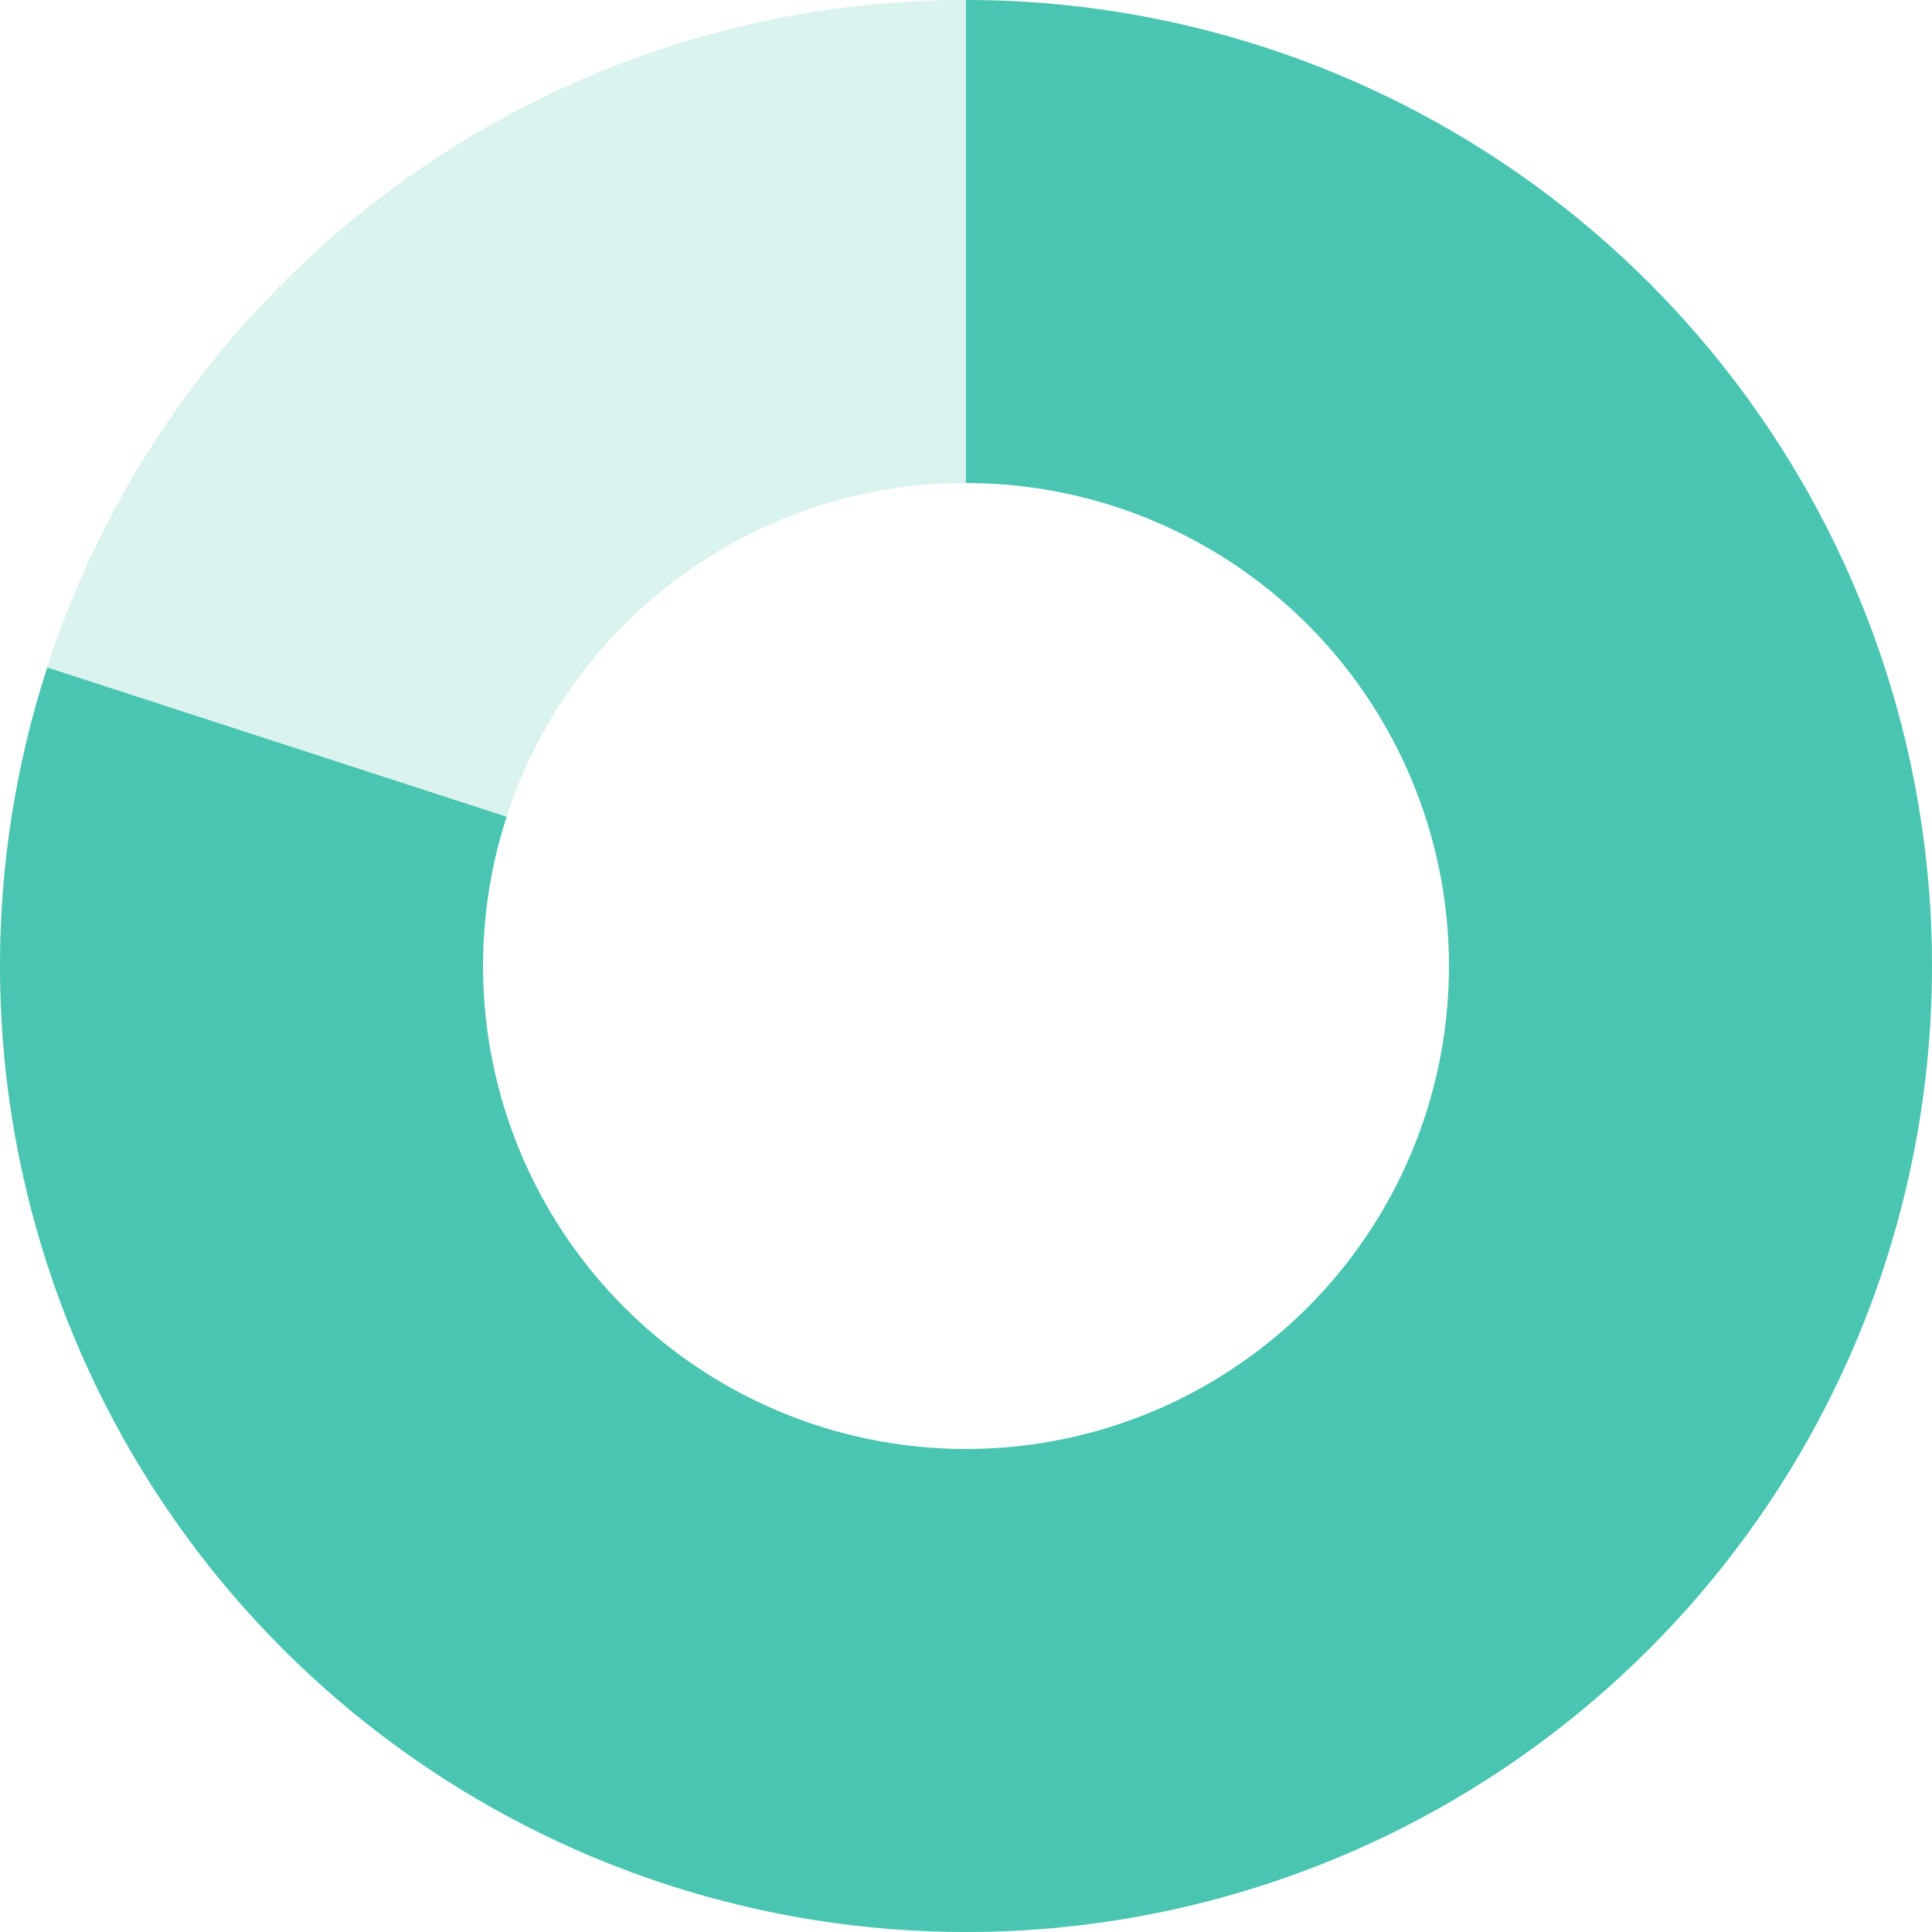
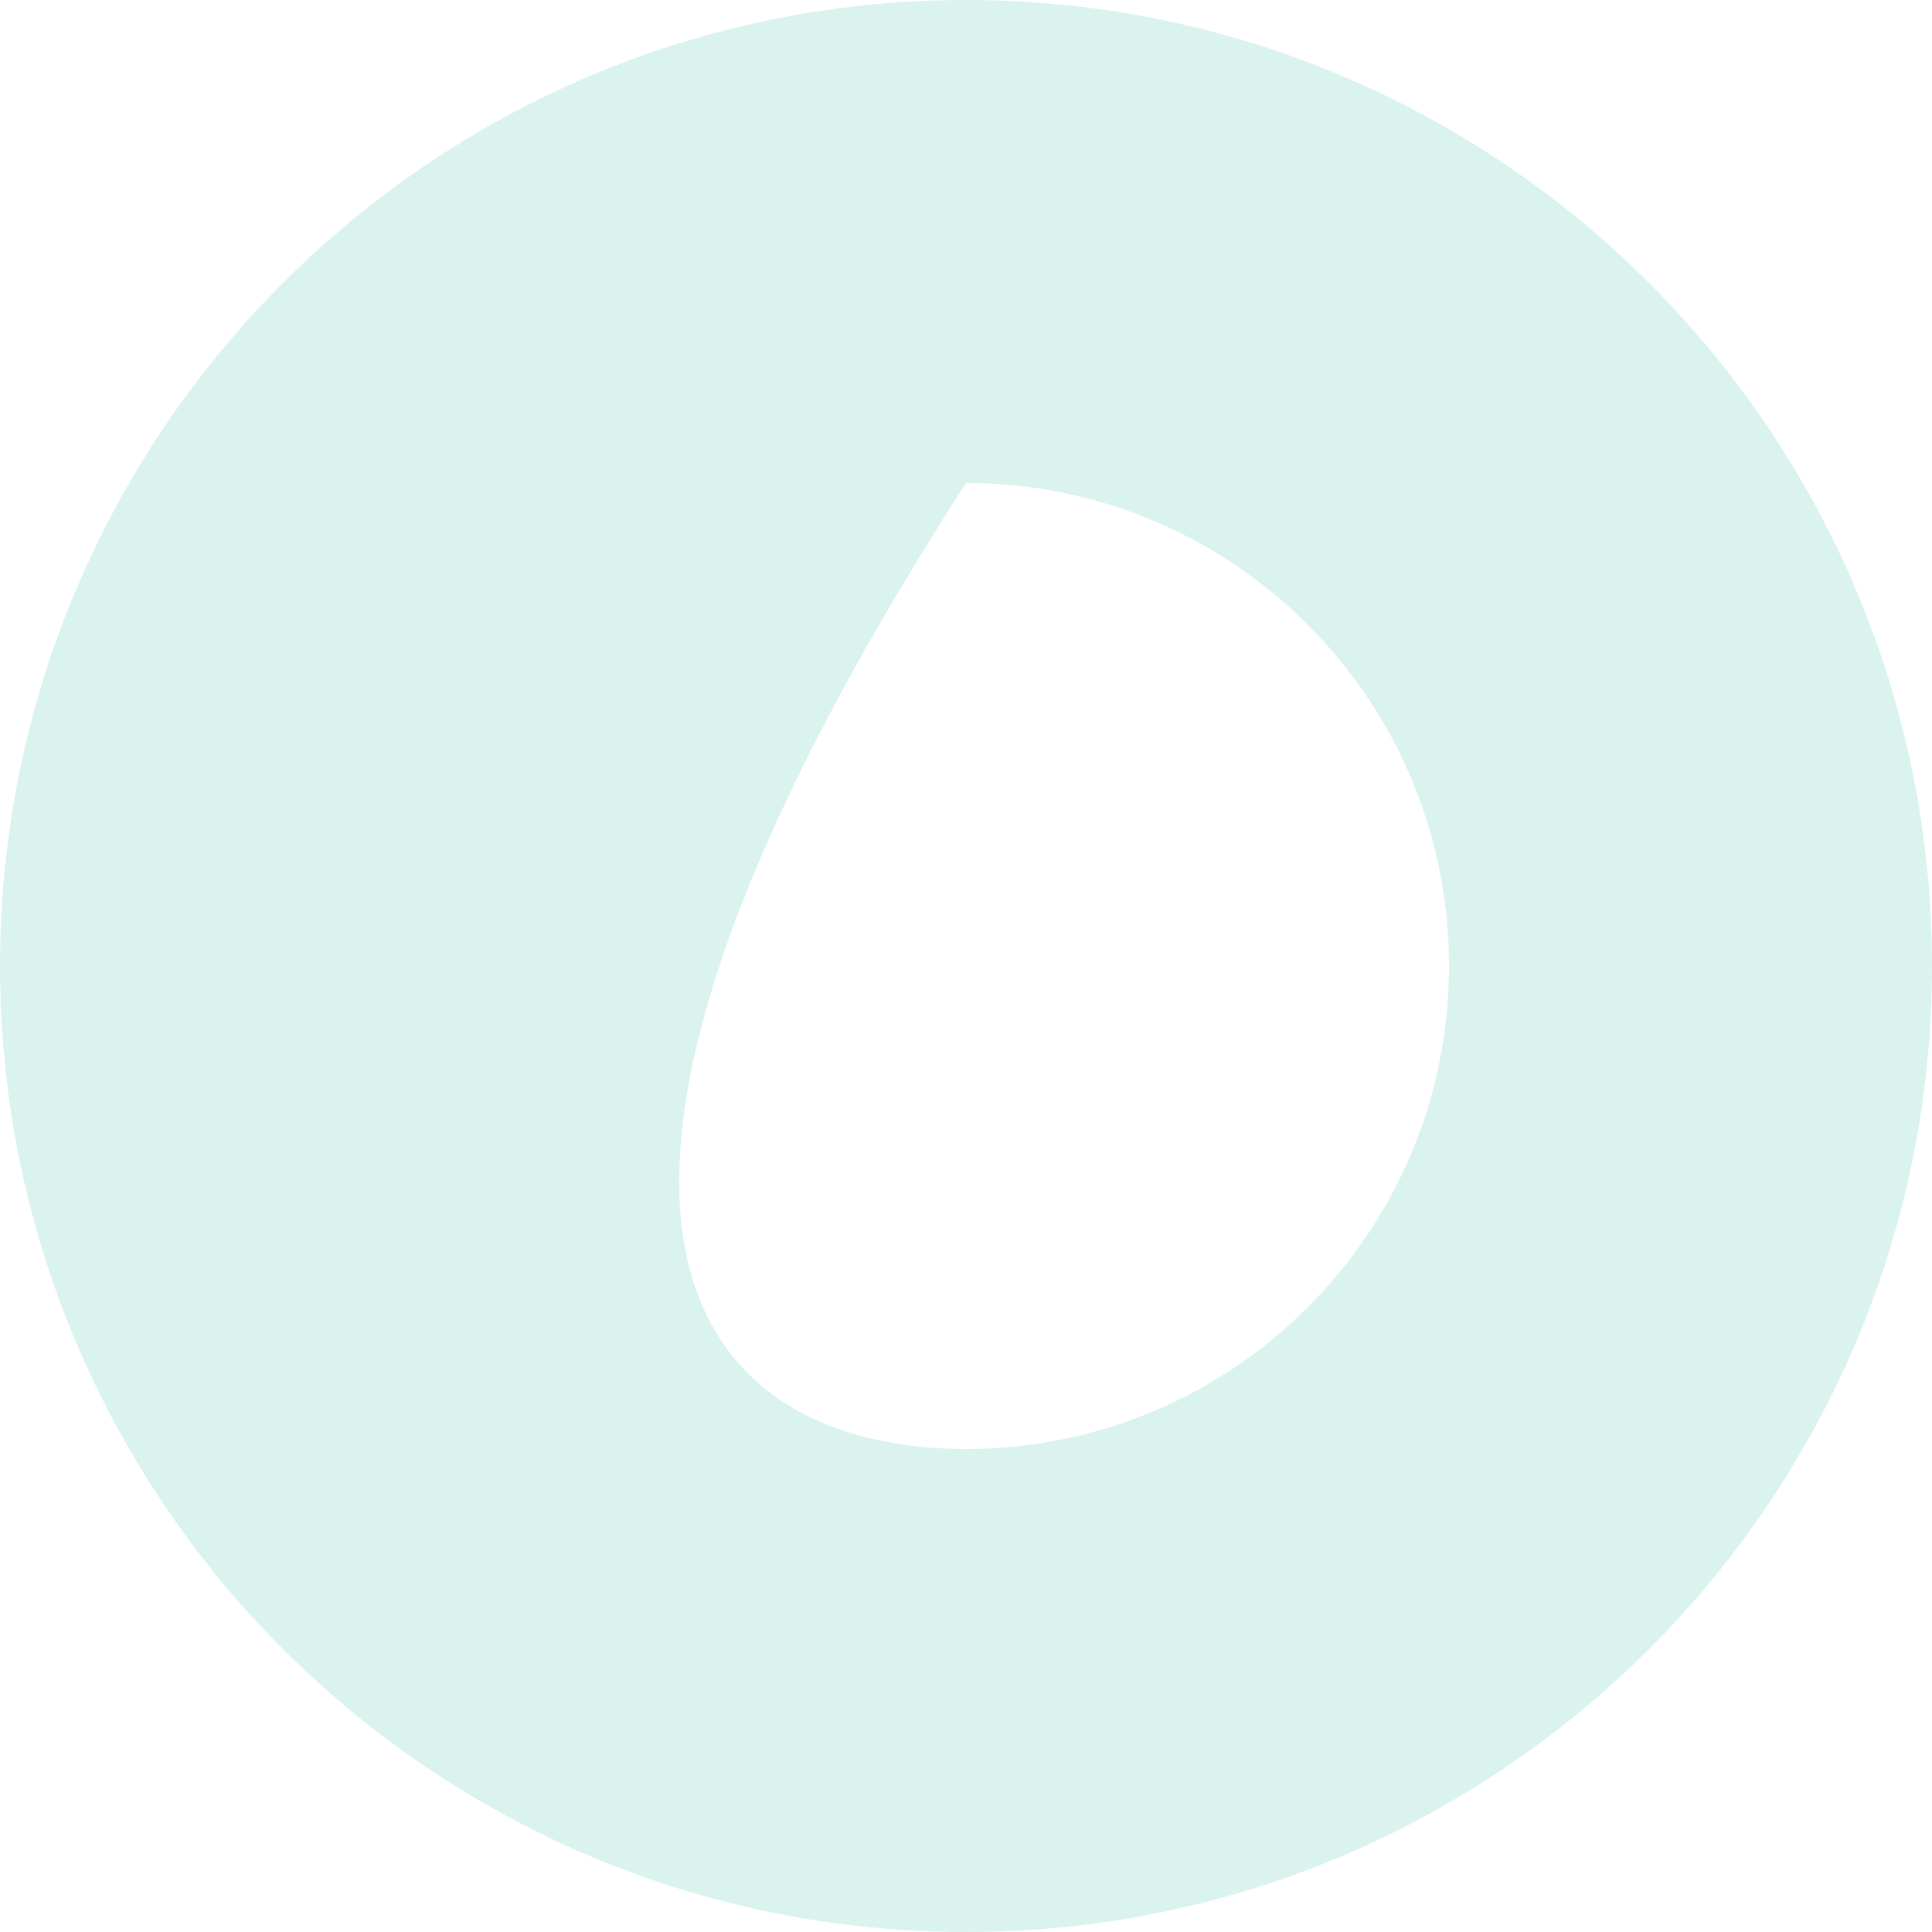
<svg xmlns="http://www.w3.org/2000/svg" width="60" height="60" viewBox="0 0 60 60" fill="none">
-   <path opacity="0.2" d="M30 -1.31134e-06C46.569 -2.03558e-06 60 13.431 60 30C60 46.569 46.569 60 30 60C13.431 60 -5.87108e-07 46.569 -1.31134e-06 30C-2.03558e-06 13.431 13.431 -5.87108e-07 30 -1.31134e-06ZM30 45C38.284 45 45 38.284 45 30C45 21.716 38.284 15 30 15C21.716 15 15 21.716 15 30C15 38.284 21.716 45 30 45Z" fill="#49C5B1" />
-   <path d="M30 -1.31134e-06C36.335 -1.58827e-06 42.508 2.006 47.634 5.729C52.759 9.453 56.574 14.704 58.532 20.73C60.489 26.755 60.489 33.245 58.532 39.27C56.574 45.296 52.759 50.547 47.634 54.27C42.508 57.994 36.335 60 30 60C23.665 60 17.492 57.994 12.366 54.27C7.241 50.547 3.426 45.296 1.468 39.27C-0.489 33.245 -0.489 26.755 1.468 20.73L15.734 25.365C14.755 28.377 14.755 31.623 15.734 34.635C16.713 37.648 18.62 40.273 21.183 42.135C23.746 43.997 26.832 45 30 45C33.168 45 36.254 43.997 38.817 42.135C41.38 40.273 43.287 37.648 44.266 34.635C45.245 31.623 45.245 28.377 44.266 25.365C43.287 22.352 41.38 19.727 38.817 17.865C36.254 16.003 33.168 15 30 15L30 -1.31134e-06Z" fill="#49C5B1" />
+   <path opacity="0.2" d="M30 -1.31134e-06C46.569 -2.03558e-06 60 13.431 60 30C60 46.569 46.569 60 30 60C13.431 60 -5.87108e-07 46.569 -1.31134e-06 30C-2.03558e-06 13.431 13.431 -5.87108e-07 30 -1.31134e-06ZM30 45C38.284 45 45 38.284 45 30C45 21.716 38.284 15 30 15C15 38.284 21.716 45 30 45Z" fill="#49C5B1" />
</svg>